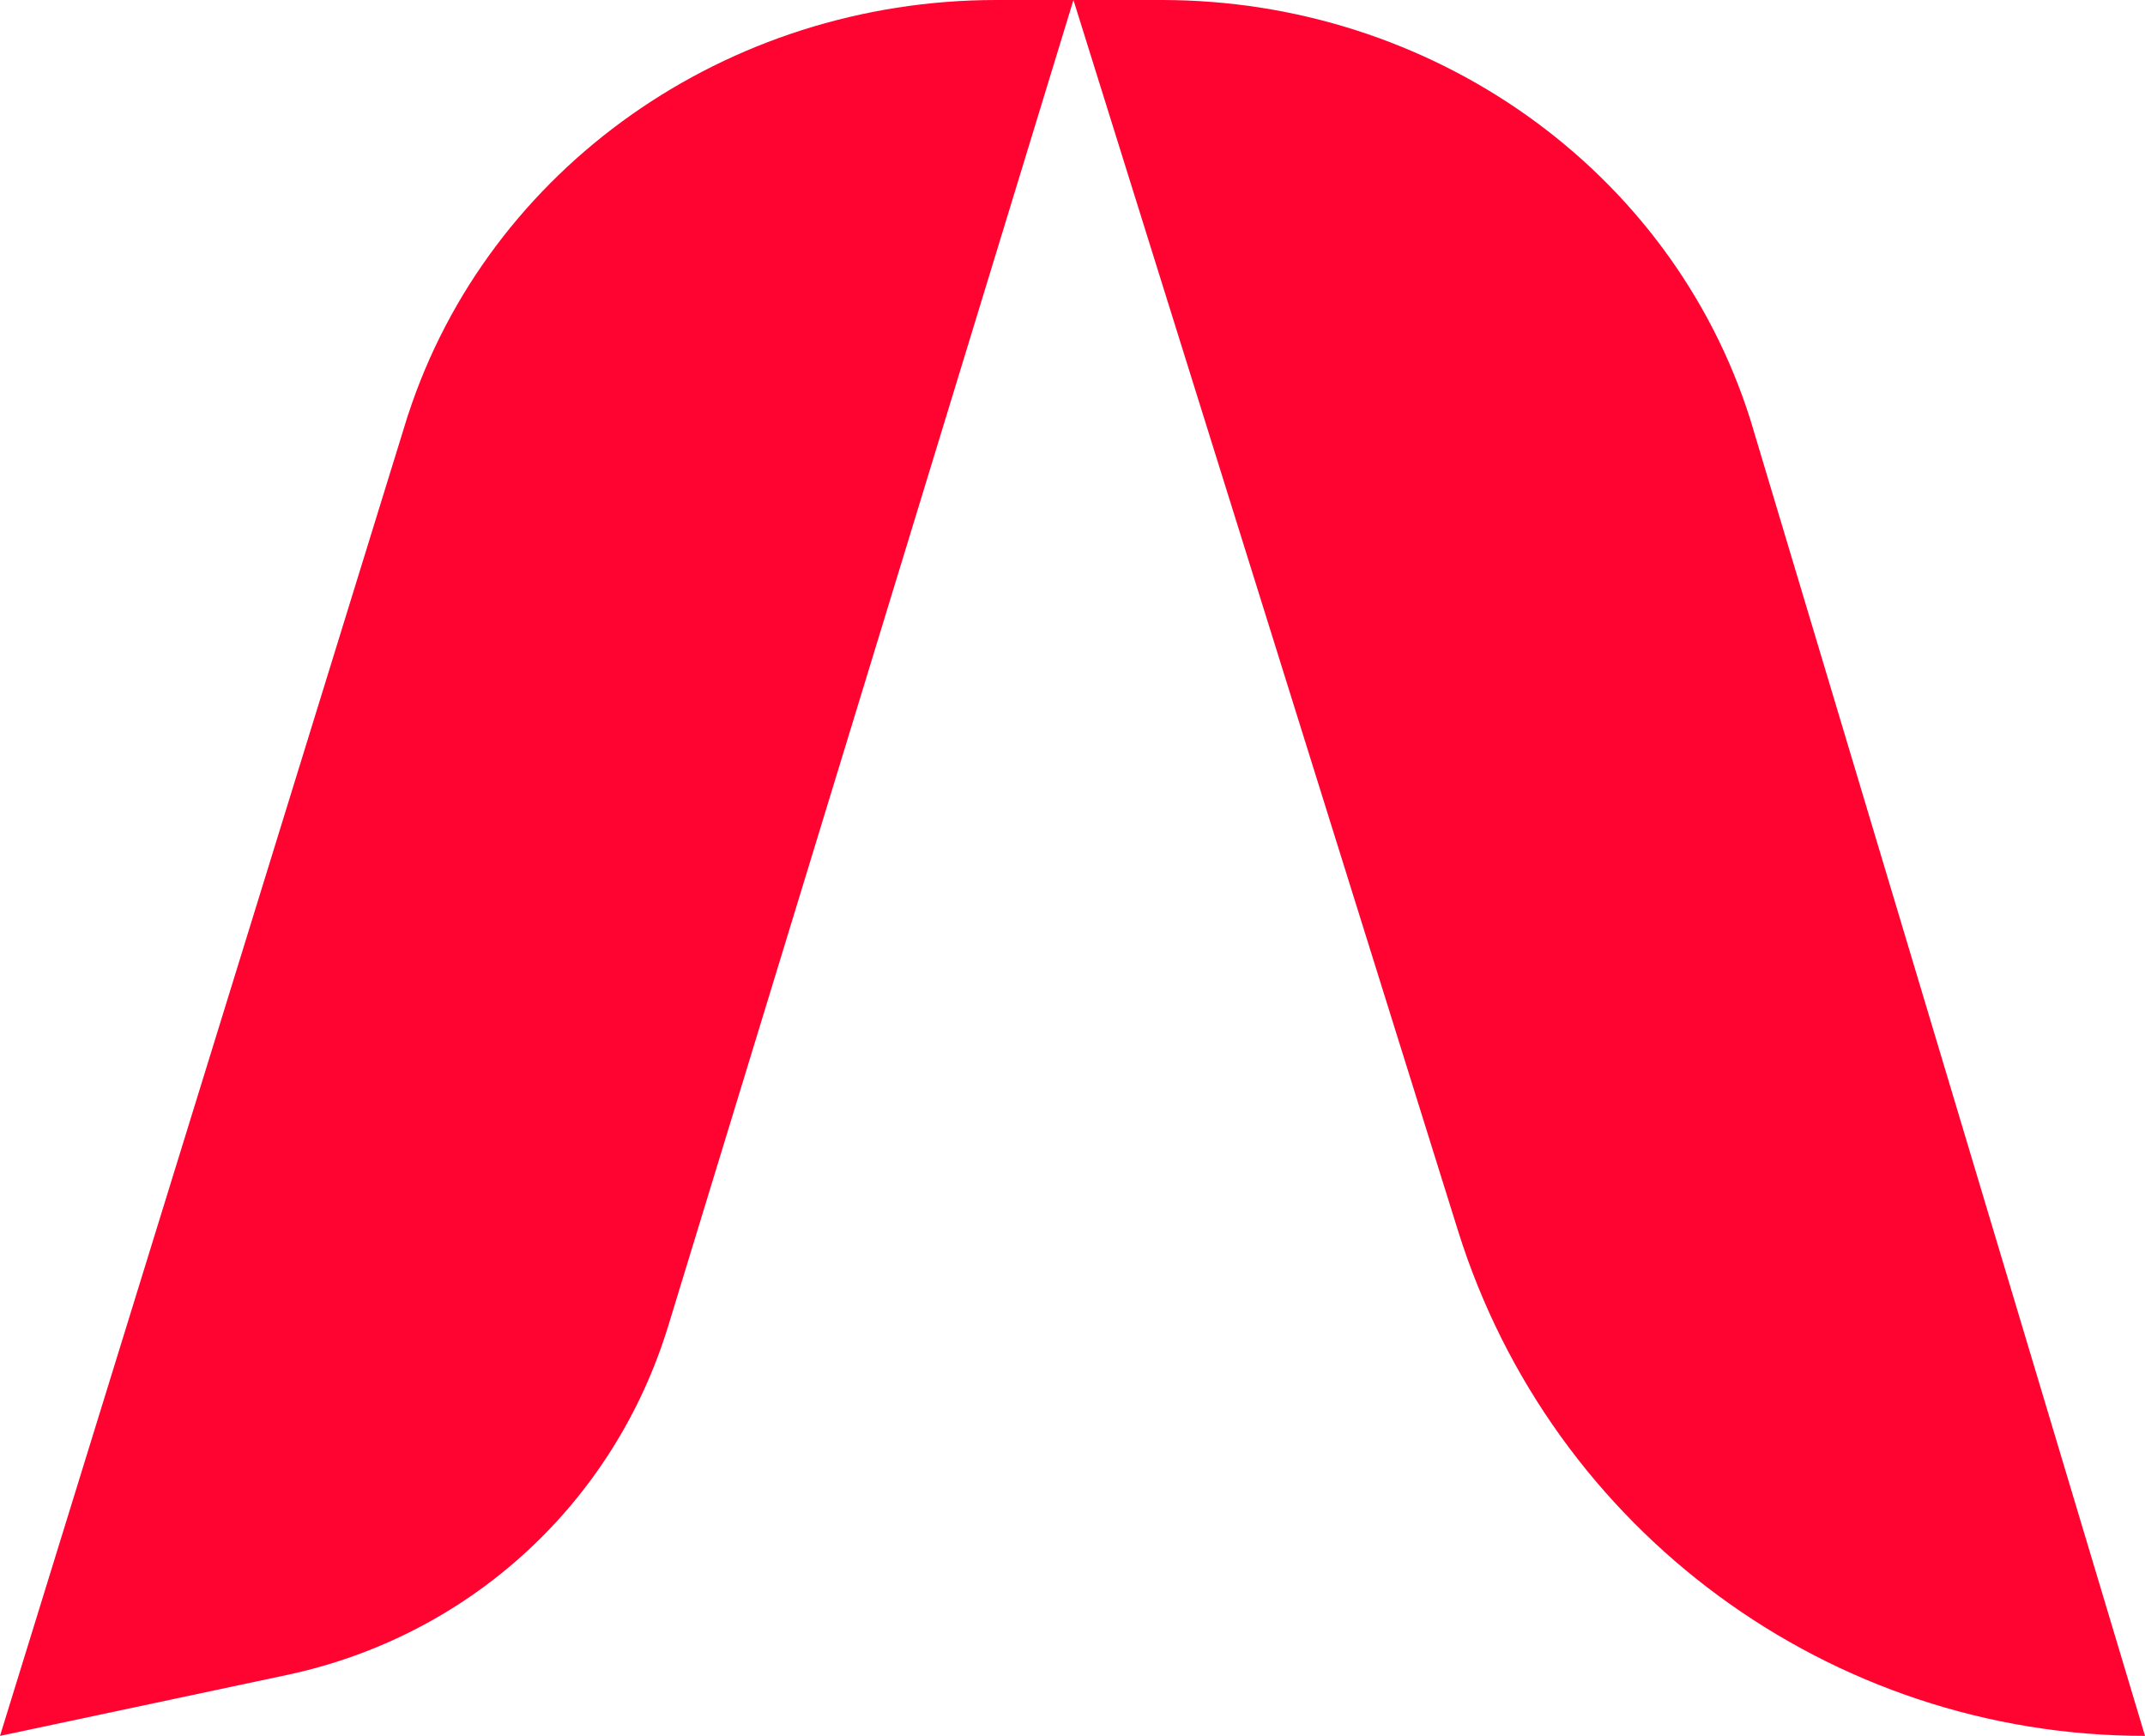
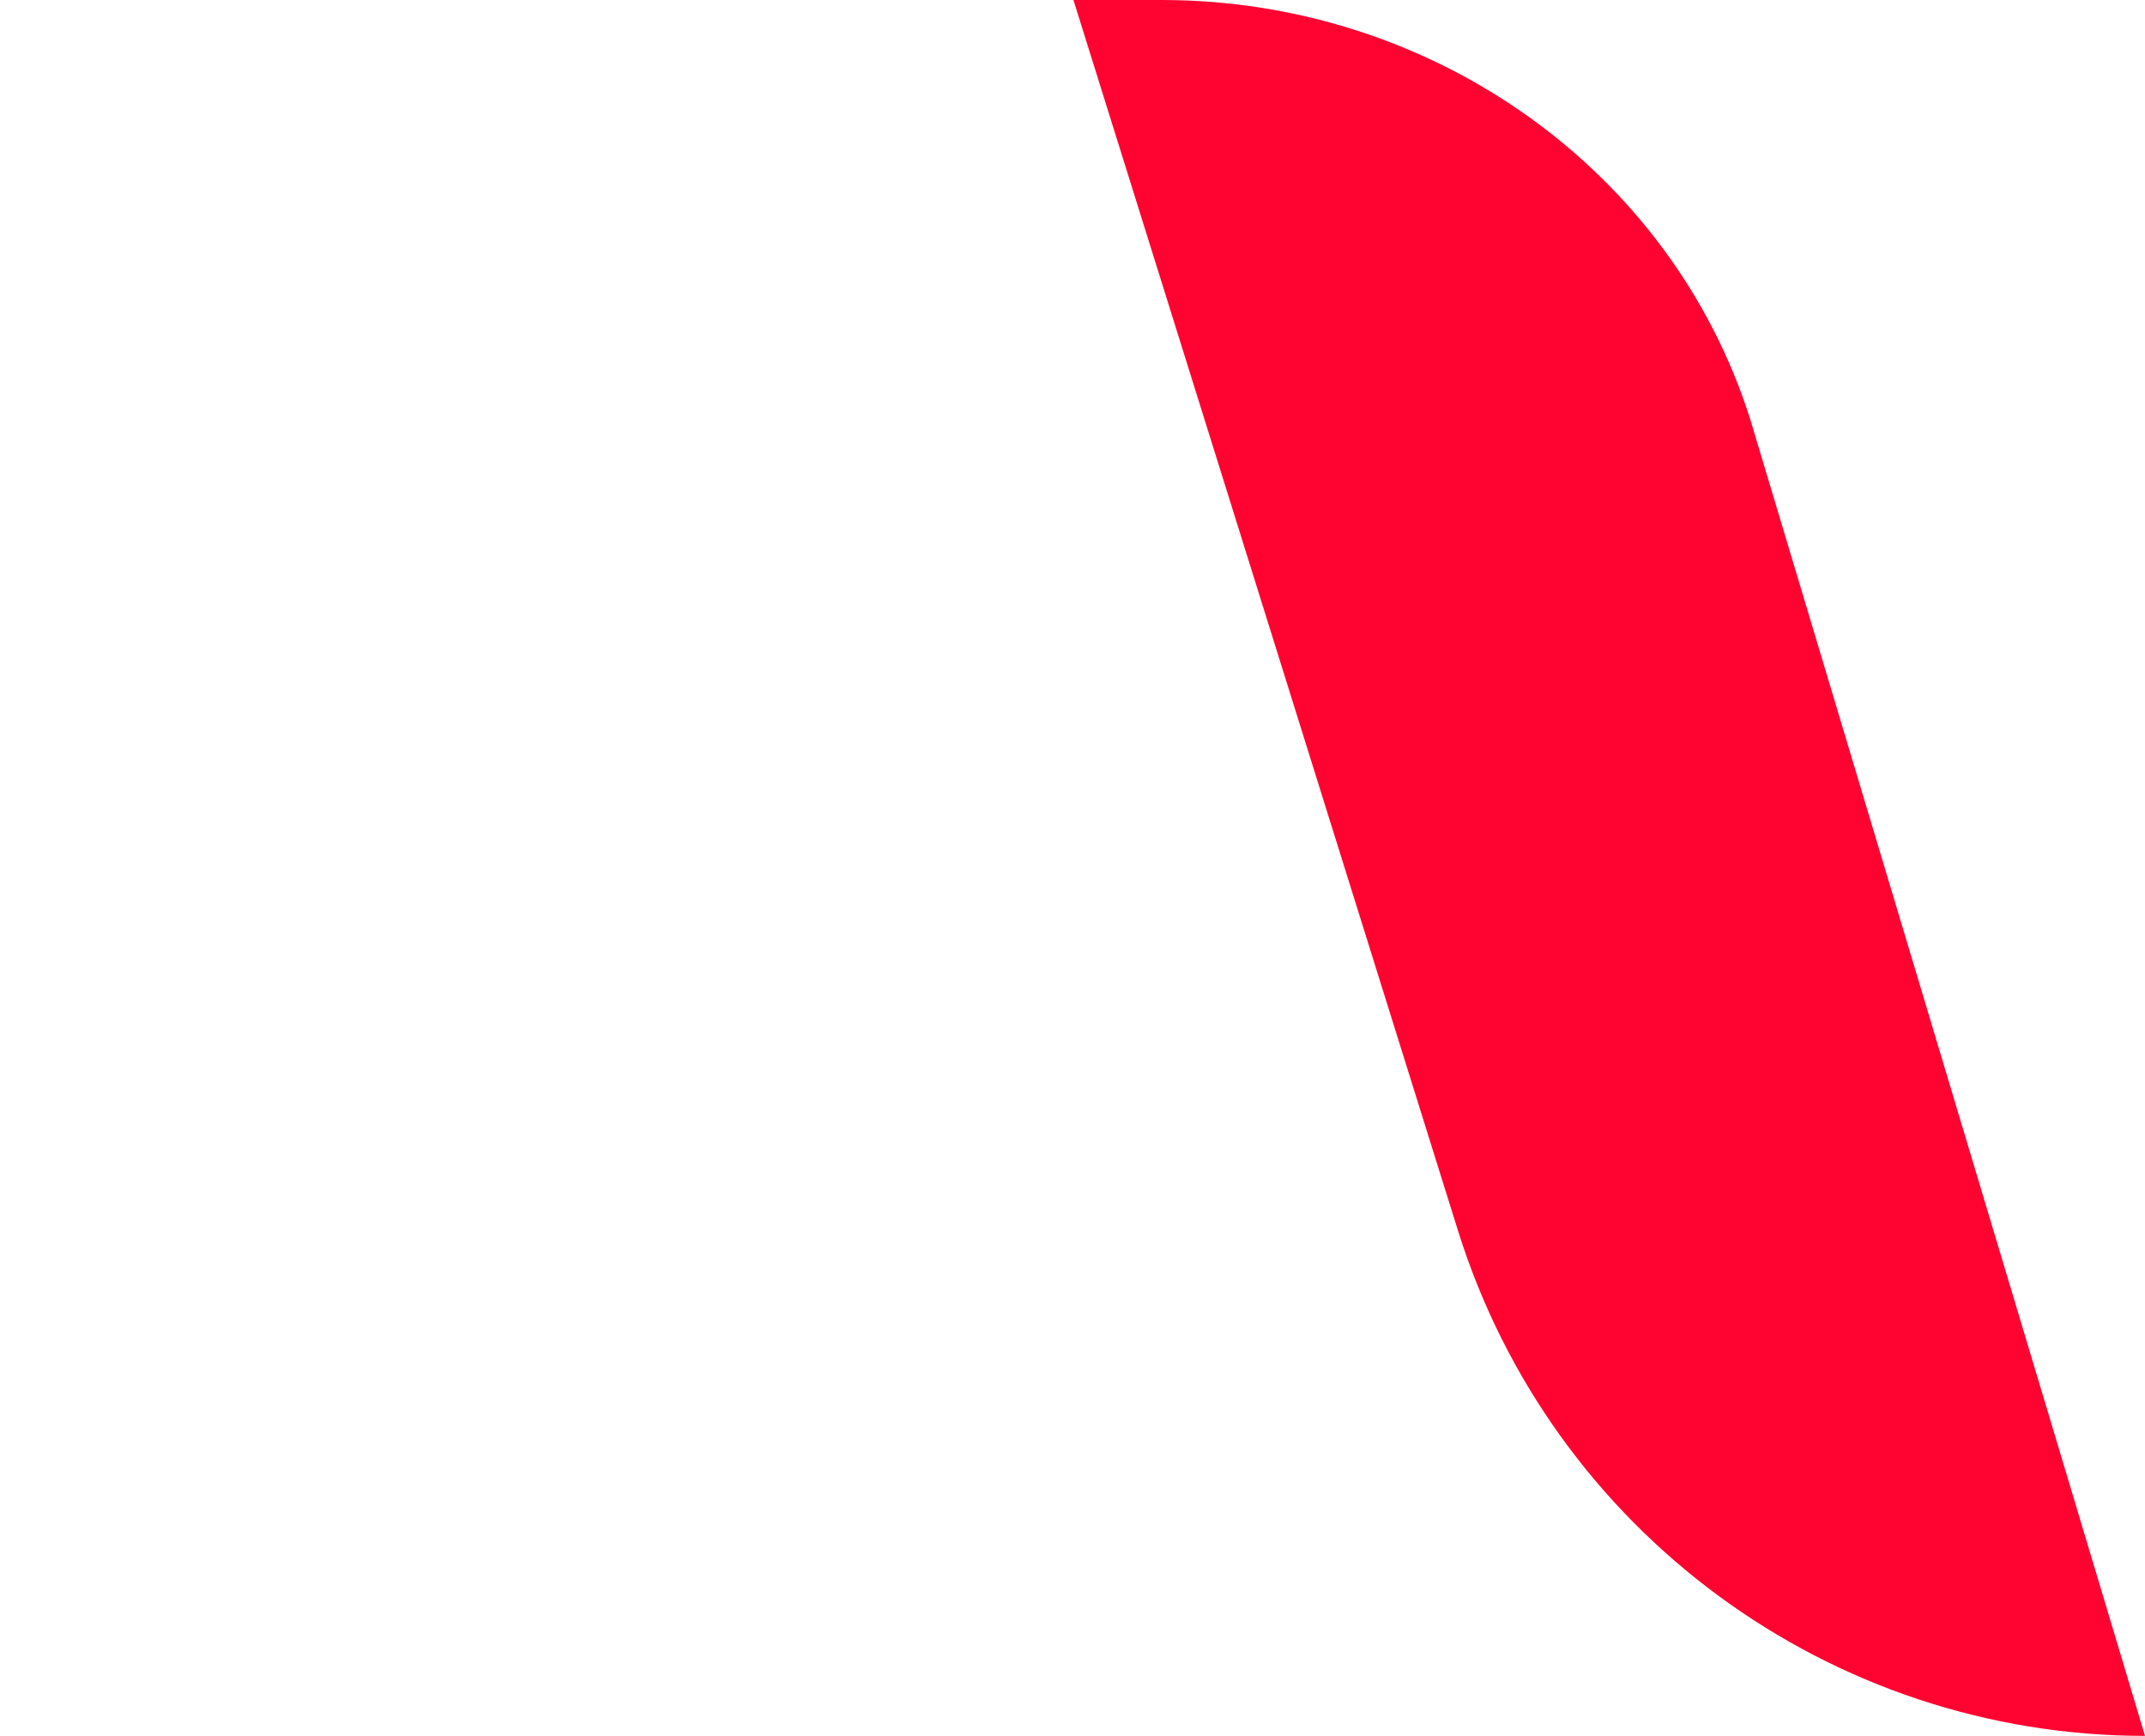
<svg xmlns="http://www.w3.org/2000/svg" width="1137" height="920" viewBox="0 0 1137 920" fill="none">
-   <path d="M216.295 219.806L0 920L152.011 887.727C248.74 867.196 325.556 796.867 354.326 702.362L569 -2.65485e-05L528.074 -2.47596e-05C385.267 -1.85173e-05 258.986 89.039 216.324 219.835L216.295 219.806Z" fill="#FF0331" />
  <path d="M772.79 652.082L569 -3.56607e-05L615.751 -3.77043e-05C759.268 -4.39776e-05 885.91 90.193 927.72 222.142L1137 920C970.108 920 822.603 811.474 772.79 652.082Z" fill="#FF0331" />
</svg>